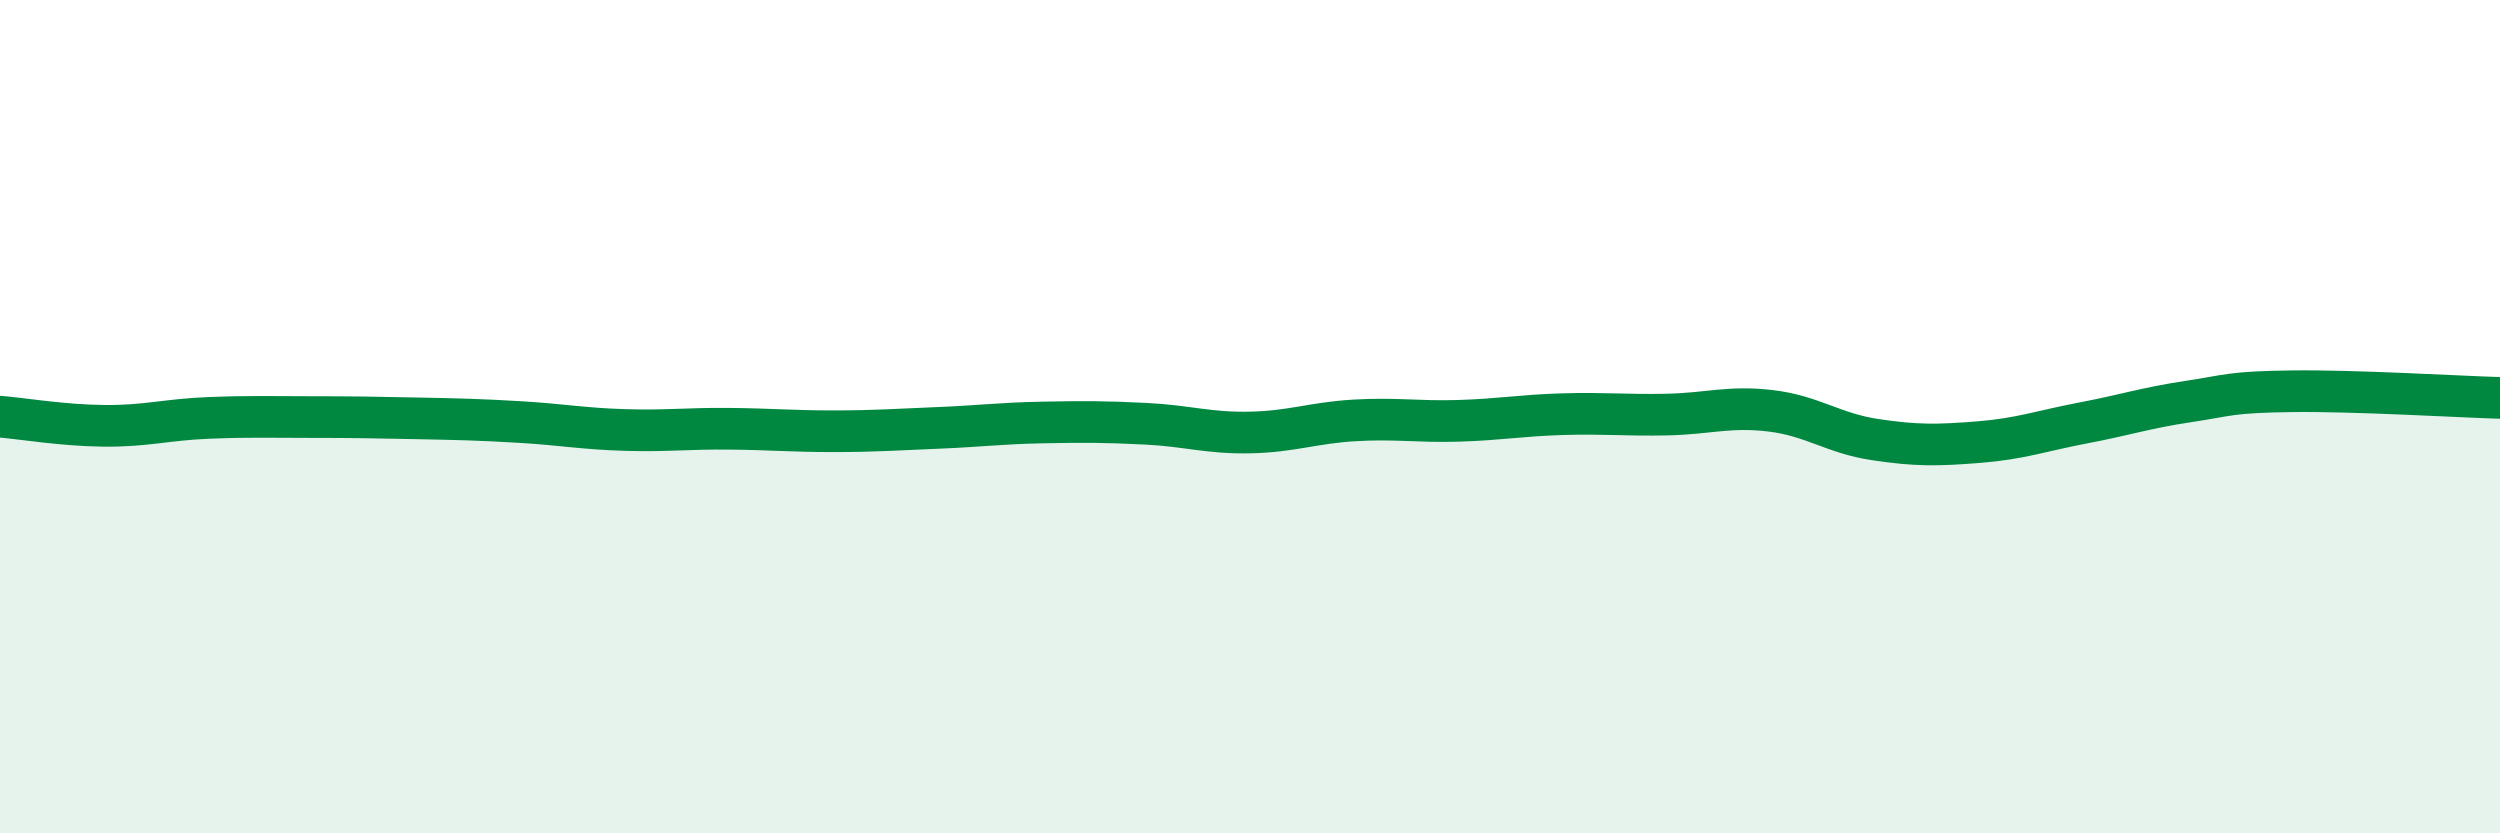
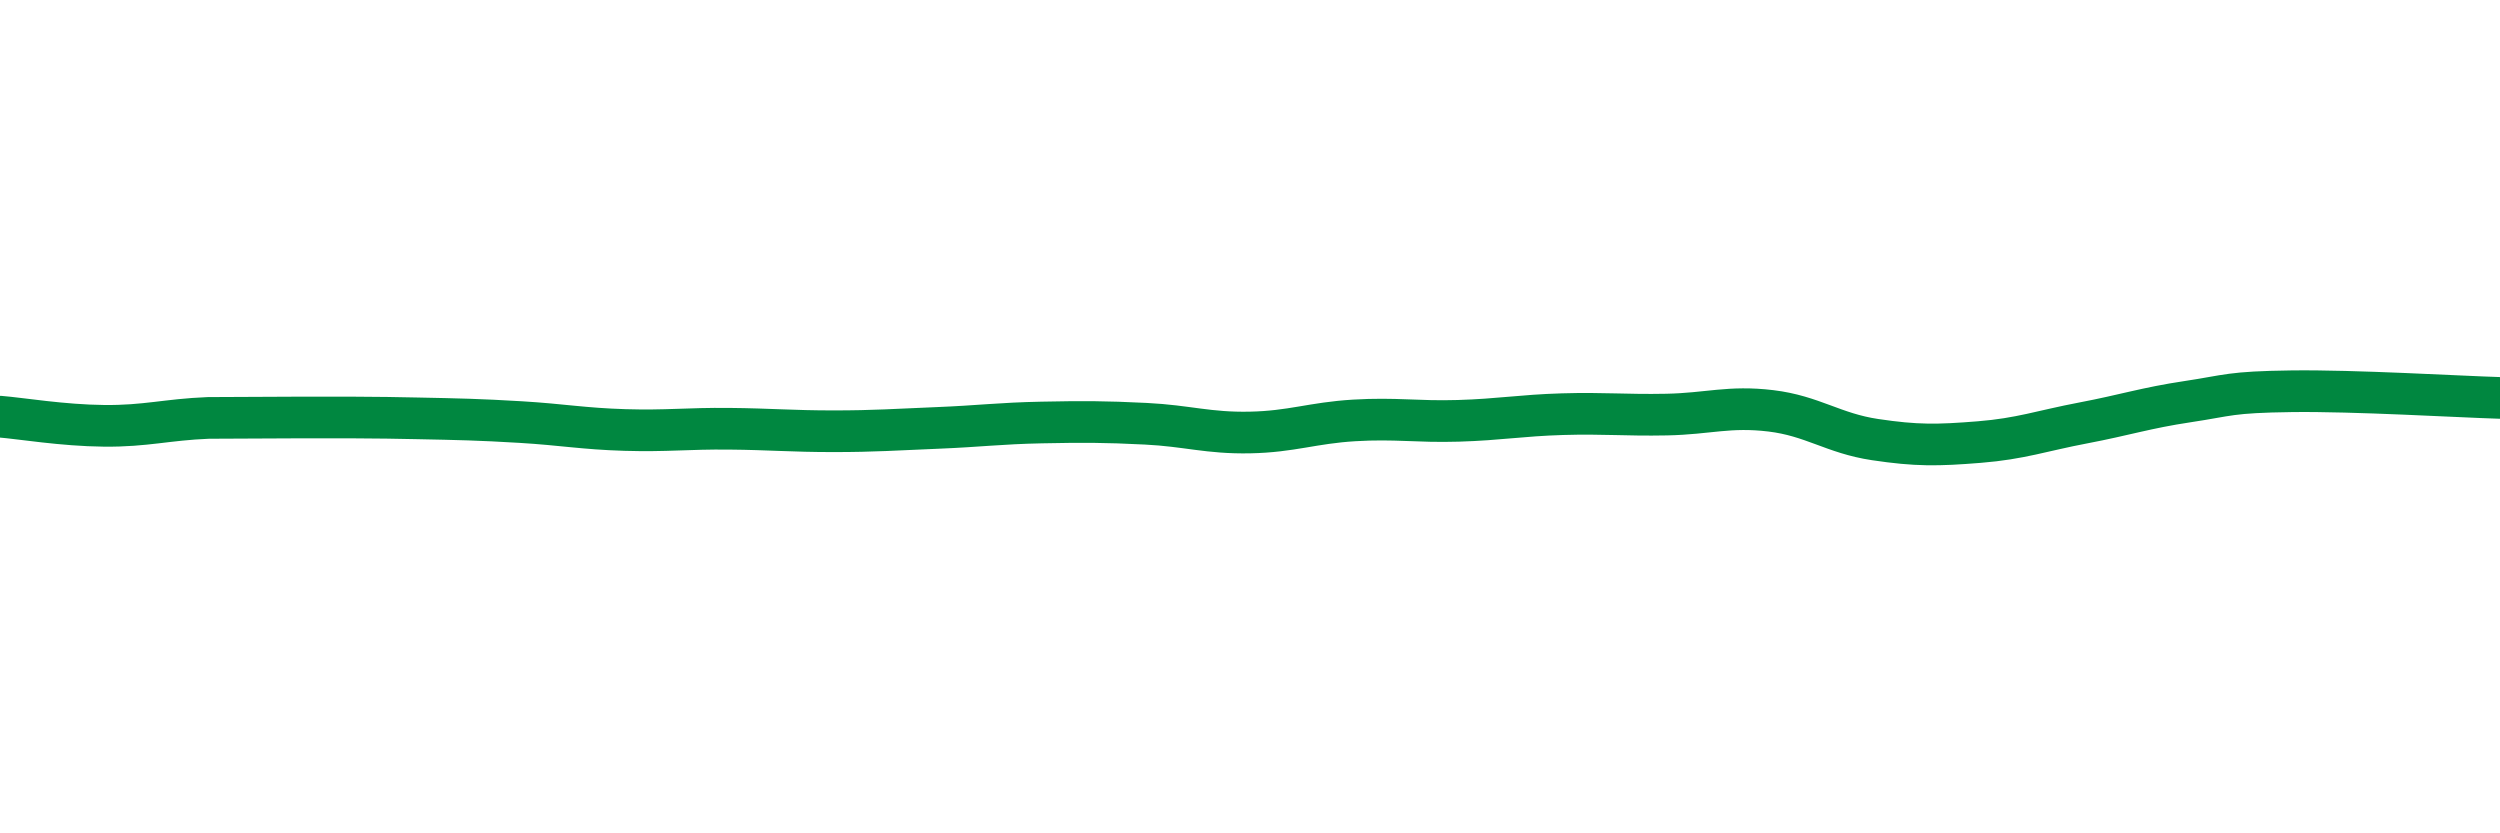
<svg xmlns="http://www.w3.org/2000/svg" width="60" height="20" viewBox="0 0 60 20">
-   <path d="M 0,10 C 0.5,10.04 1.5,10.21 2.5,10.22 C 3.5,10.23 4,10.07 5,10.03 C 6,9.99 6.5,10.01 7.5,10.01 C 8.5,10.01 9,10.02 10,10.04 C 11,10.06 11.5,10.07 12.5,10.13 C 13.5,10.19 14,10.29 15,10.32 C 16,10.35 16.5,10.28 17.5,10.29 C 18.5,10.3 19,10.35 20,10.35 C 21,10.35 21.5,10.31 22.5,10.27 C 23.5,10.23 24,10.16 25,10.14 C 26,10.12 26.5,10.12 27.5,10.17 C 28.5,10.22 29,10.4 30,10.38 C 31,10.36 31.5,10.15 32.5,10.09 C 33.5,10.03 34,10.13 35,10.1 C 36,10.07 36.5,9.97 37.5,9.94 C 38.5,9.91 39,9.97 40,9.95 C 41,9.93 41.5,9.74 42.5,9.86 C 43.5,9.98 44,10.4 45,10.55 C 46,10.7 46.5,10.69 47.5,10.61 C 48.5,10.53 49,10.34 50,10.15 C 51,9.96 51.5,9.79 52.5,9.64 C 53.5,9.49 53.5,9.41 55,9.39 C 56.5,9.37 59,9.52 60,9.55L60 20L0 20Z" fill="#008740" opacity="0.1" stroke-linecap="round" stroke-linejoin="round" />
-   <path d="M 0,10 C 0.5,10.04 1.5,10.21 2.5,10.22 C 3.5,10.23 4,10.07 5,10.03 C 6,9.99 6.5,10.01 7.5,10.01 C 8.5,10.01 9,10.02 10,10.04 C 11,10.06 11.5,10.07 12.5,10.13 C 13.5,10.19 14,10.29 15,10.32 C 16,10.35 16.5,10.28 17.5,10.29 C 18.5,10.3 19,10.35 20,10.35 C 21,10.35 21.5,10.31 22.5,10.27 C 23.5,10.23 24,10.16 25,10.14 C 26,10.12 26.5,10.12 27.5,10.17 C 28.5,10.22 29,10.4 30,10.38 C 31,10.36 31.5,10.15 32.5,10.09 C 33.5,10.03 34,10.13 35,10.1 C 36,10.07 36.5,9.97 37.5,9.94 C 38.5,9.91 39,9.97 40,9.95 C 41,9.93 41.5,9.74 42.5,9.86 C 43.5,9.98 44,10.4 45,10.55 C 46,10.7 46.5,10.69 47.5,10.61 C 48.5,10.53 49,10.34 50,10.15 C 51,9.96 51.5,9.79 52.5,9.64 C 53.5,9.49 53.5,9.41 55,9.39 C 56.5,9.37 59,9.52 60,9.55" stroke="#008740" stroke-width="1" fill="none" stroke-linecap="round" stroke-linejoin="round" />
+   <path d="M 0,10 C 0.5,10.04 1.5,10.21 2.5,10.22 C 3.5,10.23 4,10.07 5,10.03 C 8.5,10.01 9,10.02 10,10.04 C 11,10.06 11.5,10.07 12.5,10.13 C 13.5,10.19 14,10.29 15,10.32 C 16,10.35 16.5,10.28 17.5,10.29 C 18.5,10.3 19,10.35 20,10.35 C 21,10.35 21.5,10.31 22.5,10.27 C 23.5,10.23 24,10.16 25,10.14 C 26,10.12 26.5,10.12 27.5,10.17 C 28.5,10.22 29,10.4 30,10.38 C 31,10.36 31.5,10.15 32.5,10.09 C 33.5,10.03 34,10.13 35,10.1 C 36,10.07 36.5,9.97 37.5,9.94 C 38.5,9.91 39,9.97 40,9.95 C 41,9.93 41.5,9.74 42.5,9.86 C 43.5,9.98 44,10.4 45,10.55 C 46,10.7 46.5,10.69 47.5,10.61 C 48.5,10.53 49,10.34 50,10.15 C 51,9.96 51.5,9.79 52.5,9.64 C 53.5,9.49 53.5,9.41 55,9.39 C 56.5,9.37 59,9.52 60,9.55" stroke="#008740" stroke-width="1" fill="none" stroke-linecap="round" stroke-linejoin="round" />
</svg>